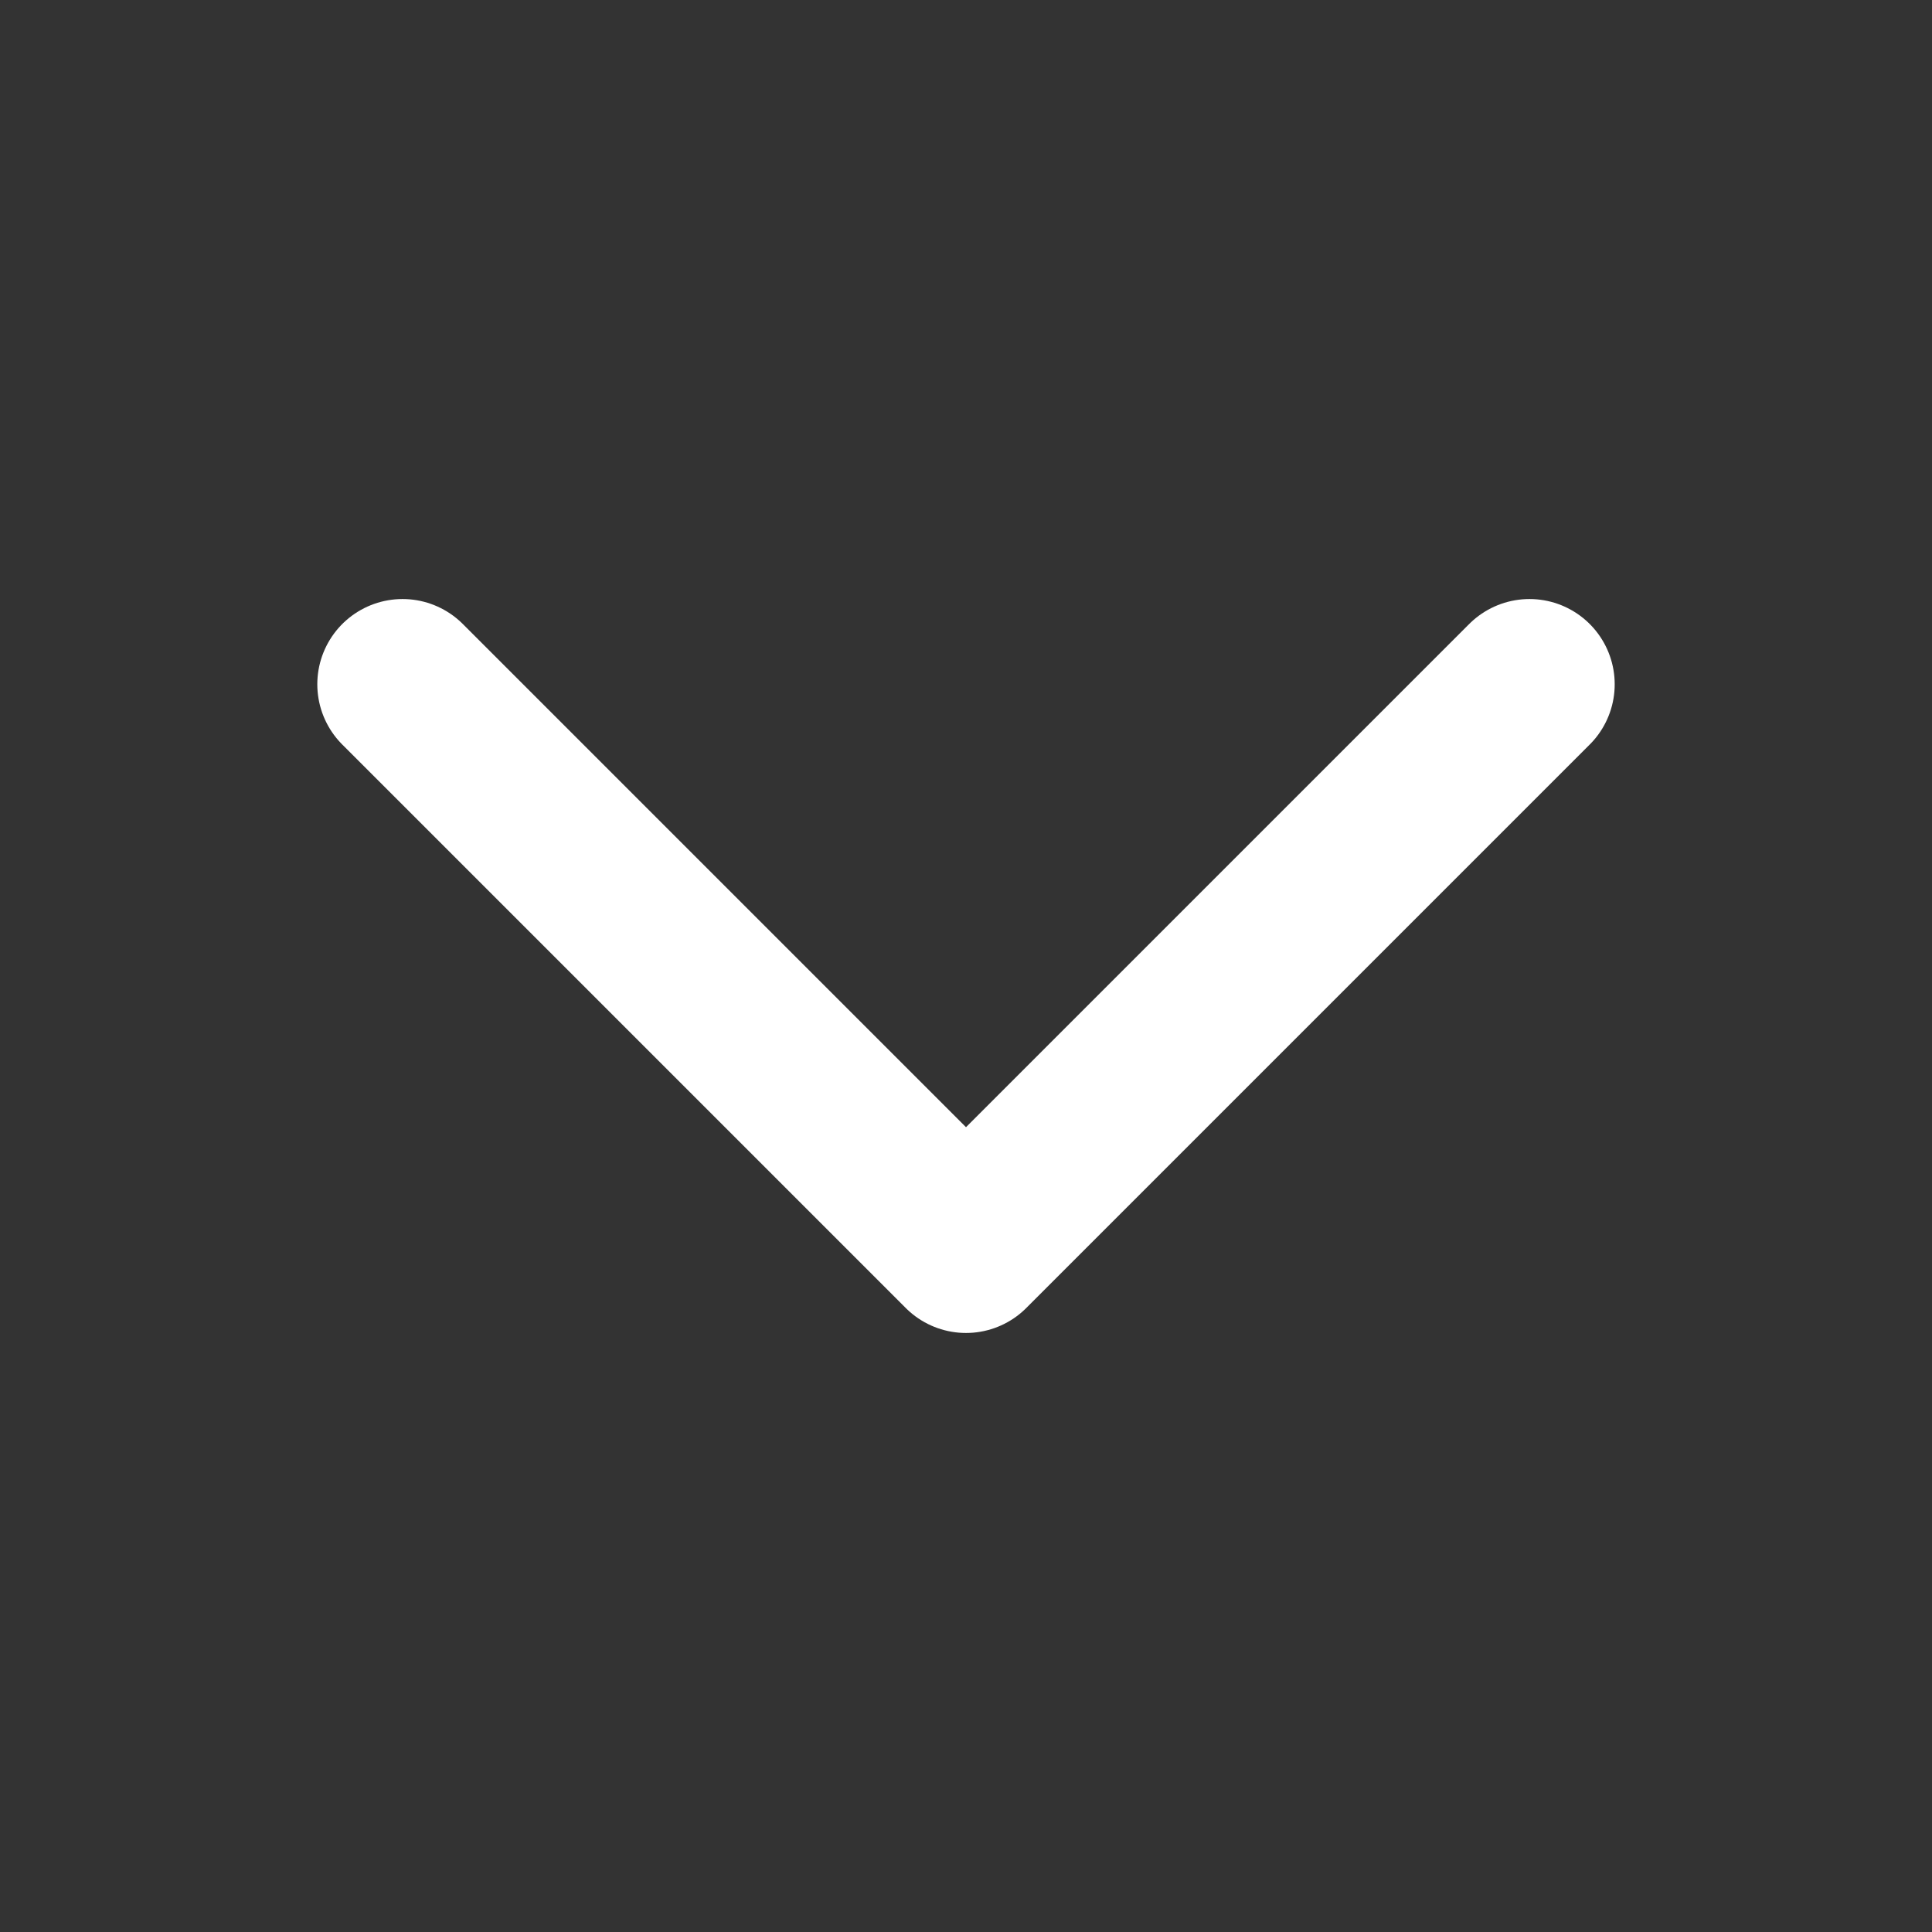
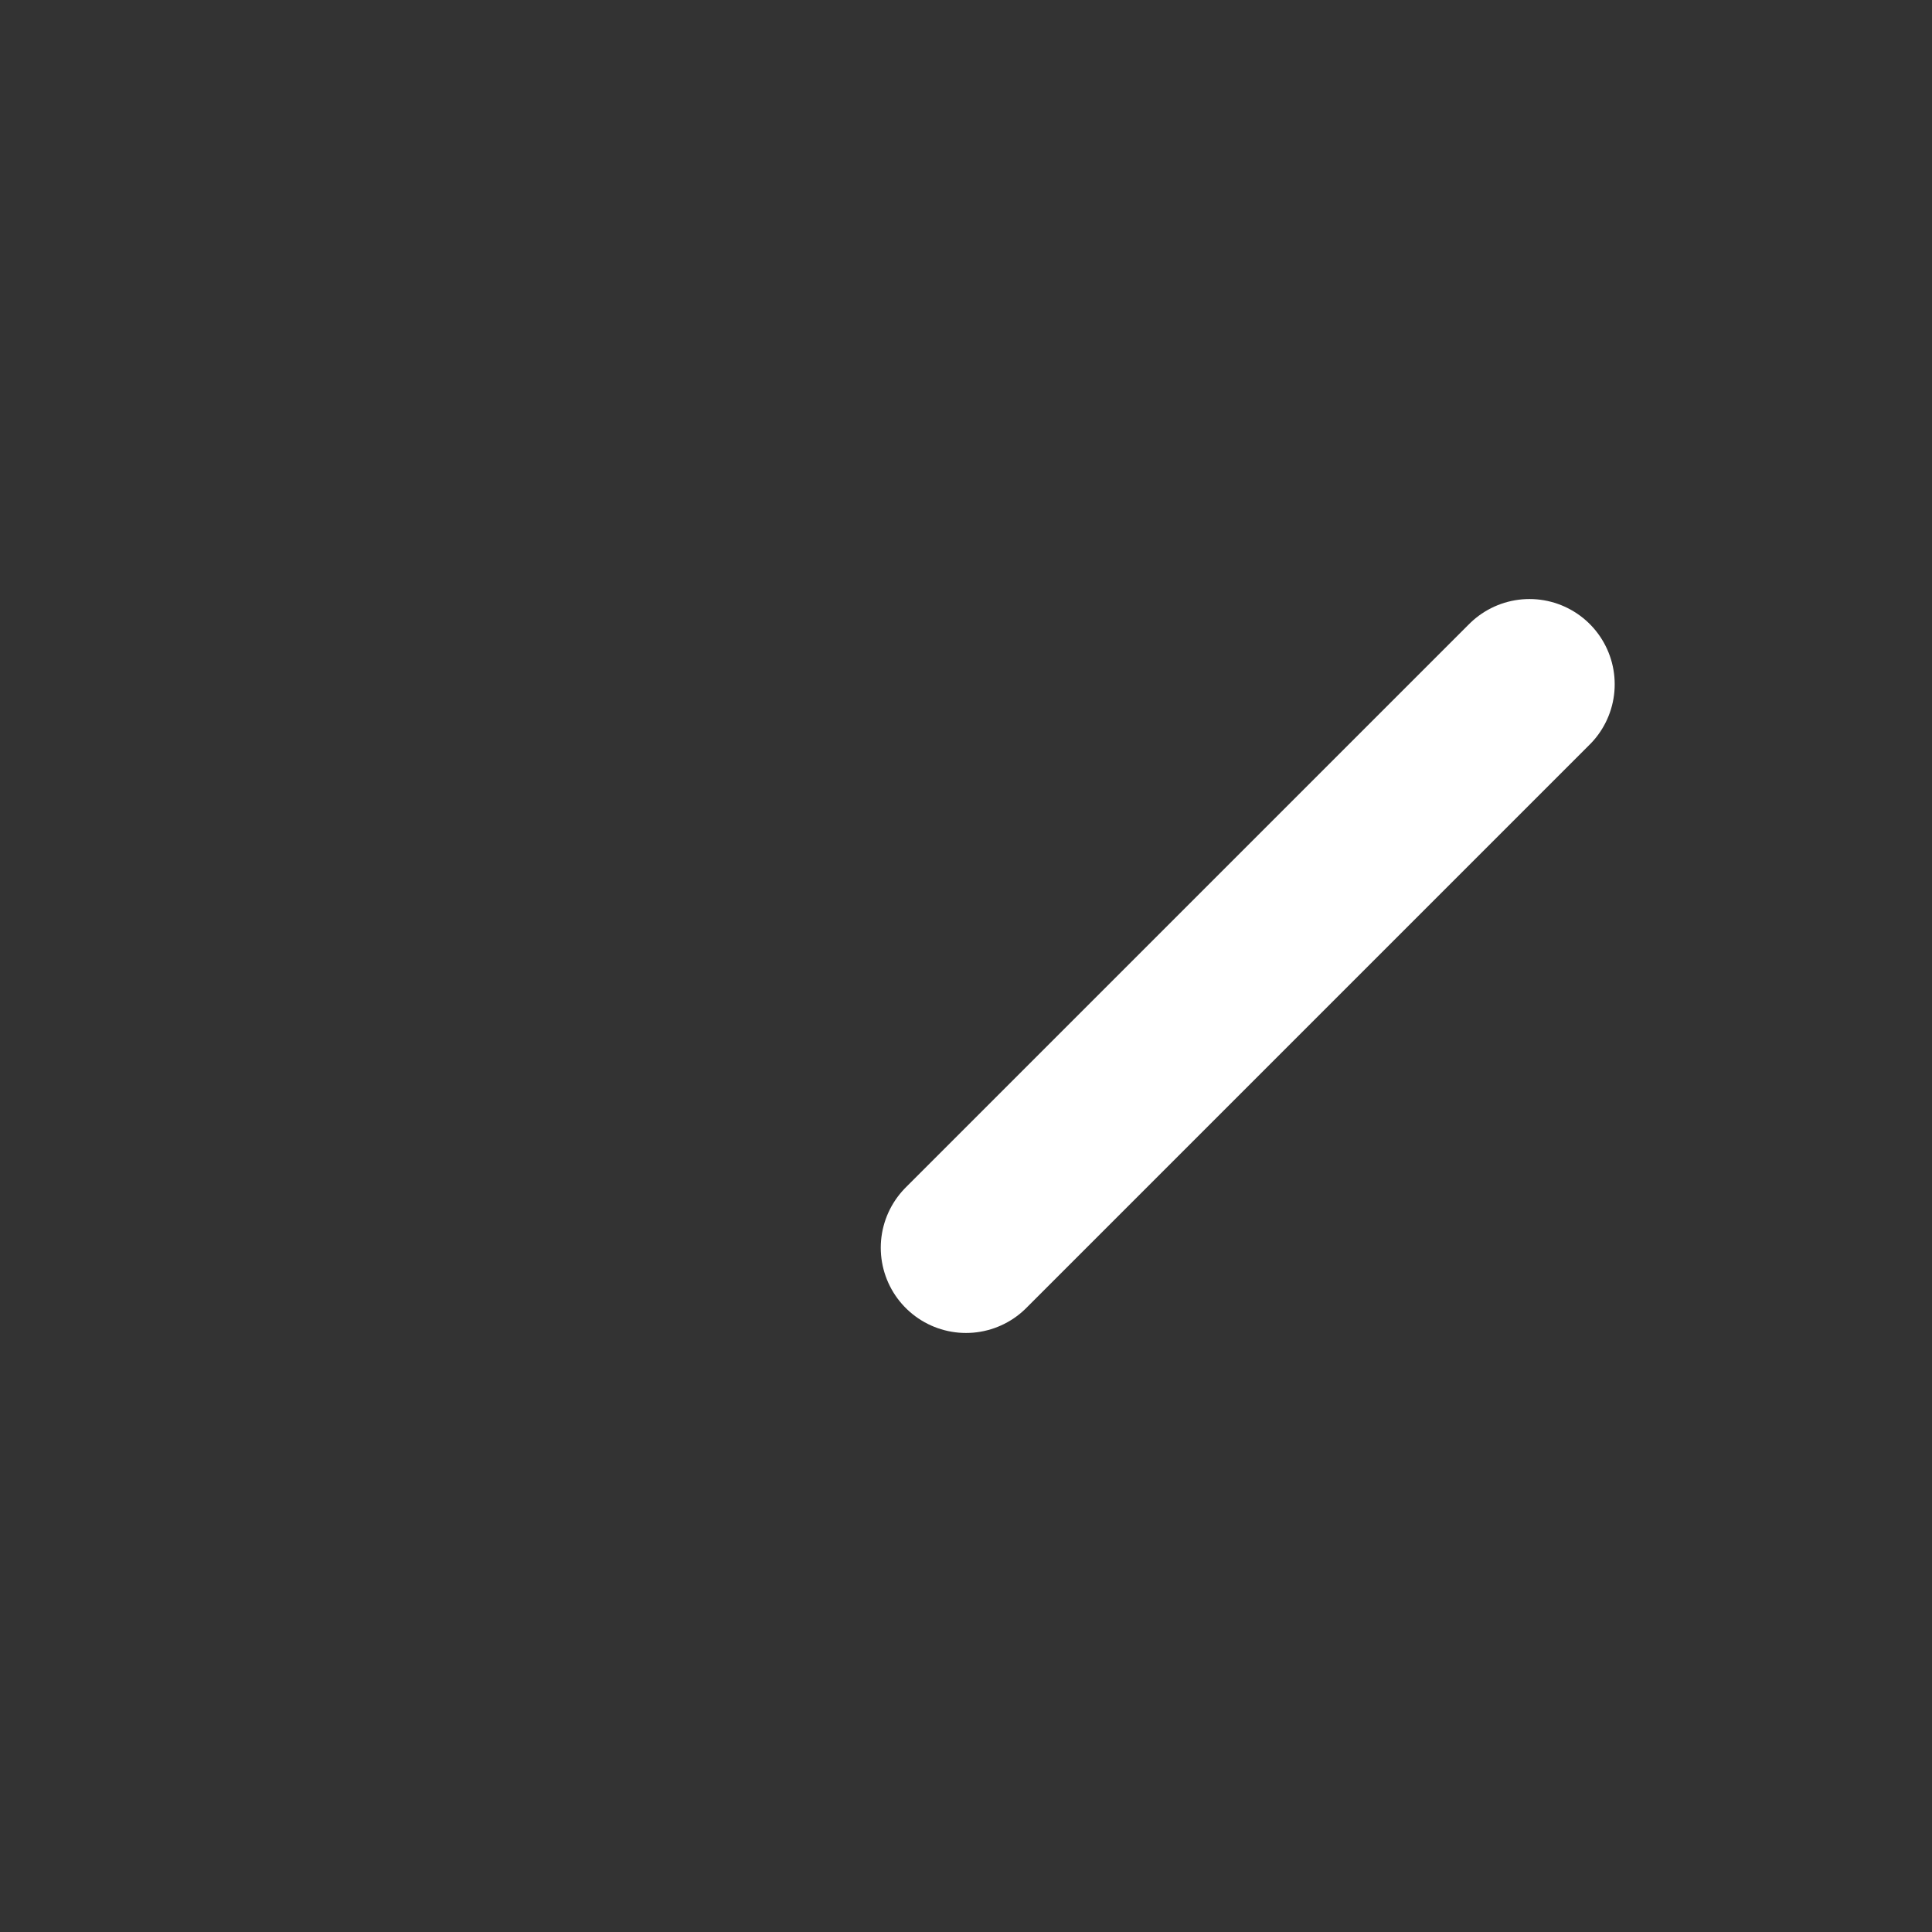
<svg xmlns="http://www.w3.org/2000/svg" width="17" height="17" viewBox="0 0 17 17" fill="none">
  <rect x="0" y="0" width="17" height="17" fill="#333333" stroke="none" />
-   <path d="M13.458 6.021L8.5 10.979L3.542 6.021" stroke="white" stroke-width="1.5" stroke-linecap="round" stroke-linejoin="round" />
+   <path d="M13.458 6.021L8.5 10.979" stroke="white" stroke-width="1.5" stroke-linecap="round" stroke-linejoin="round" />
</svg>